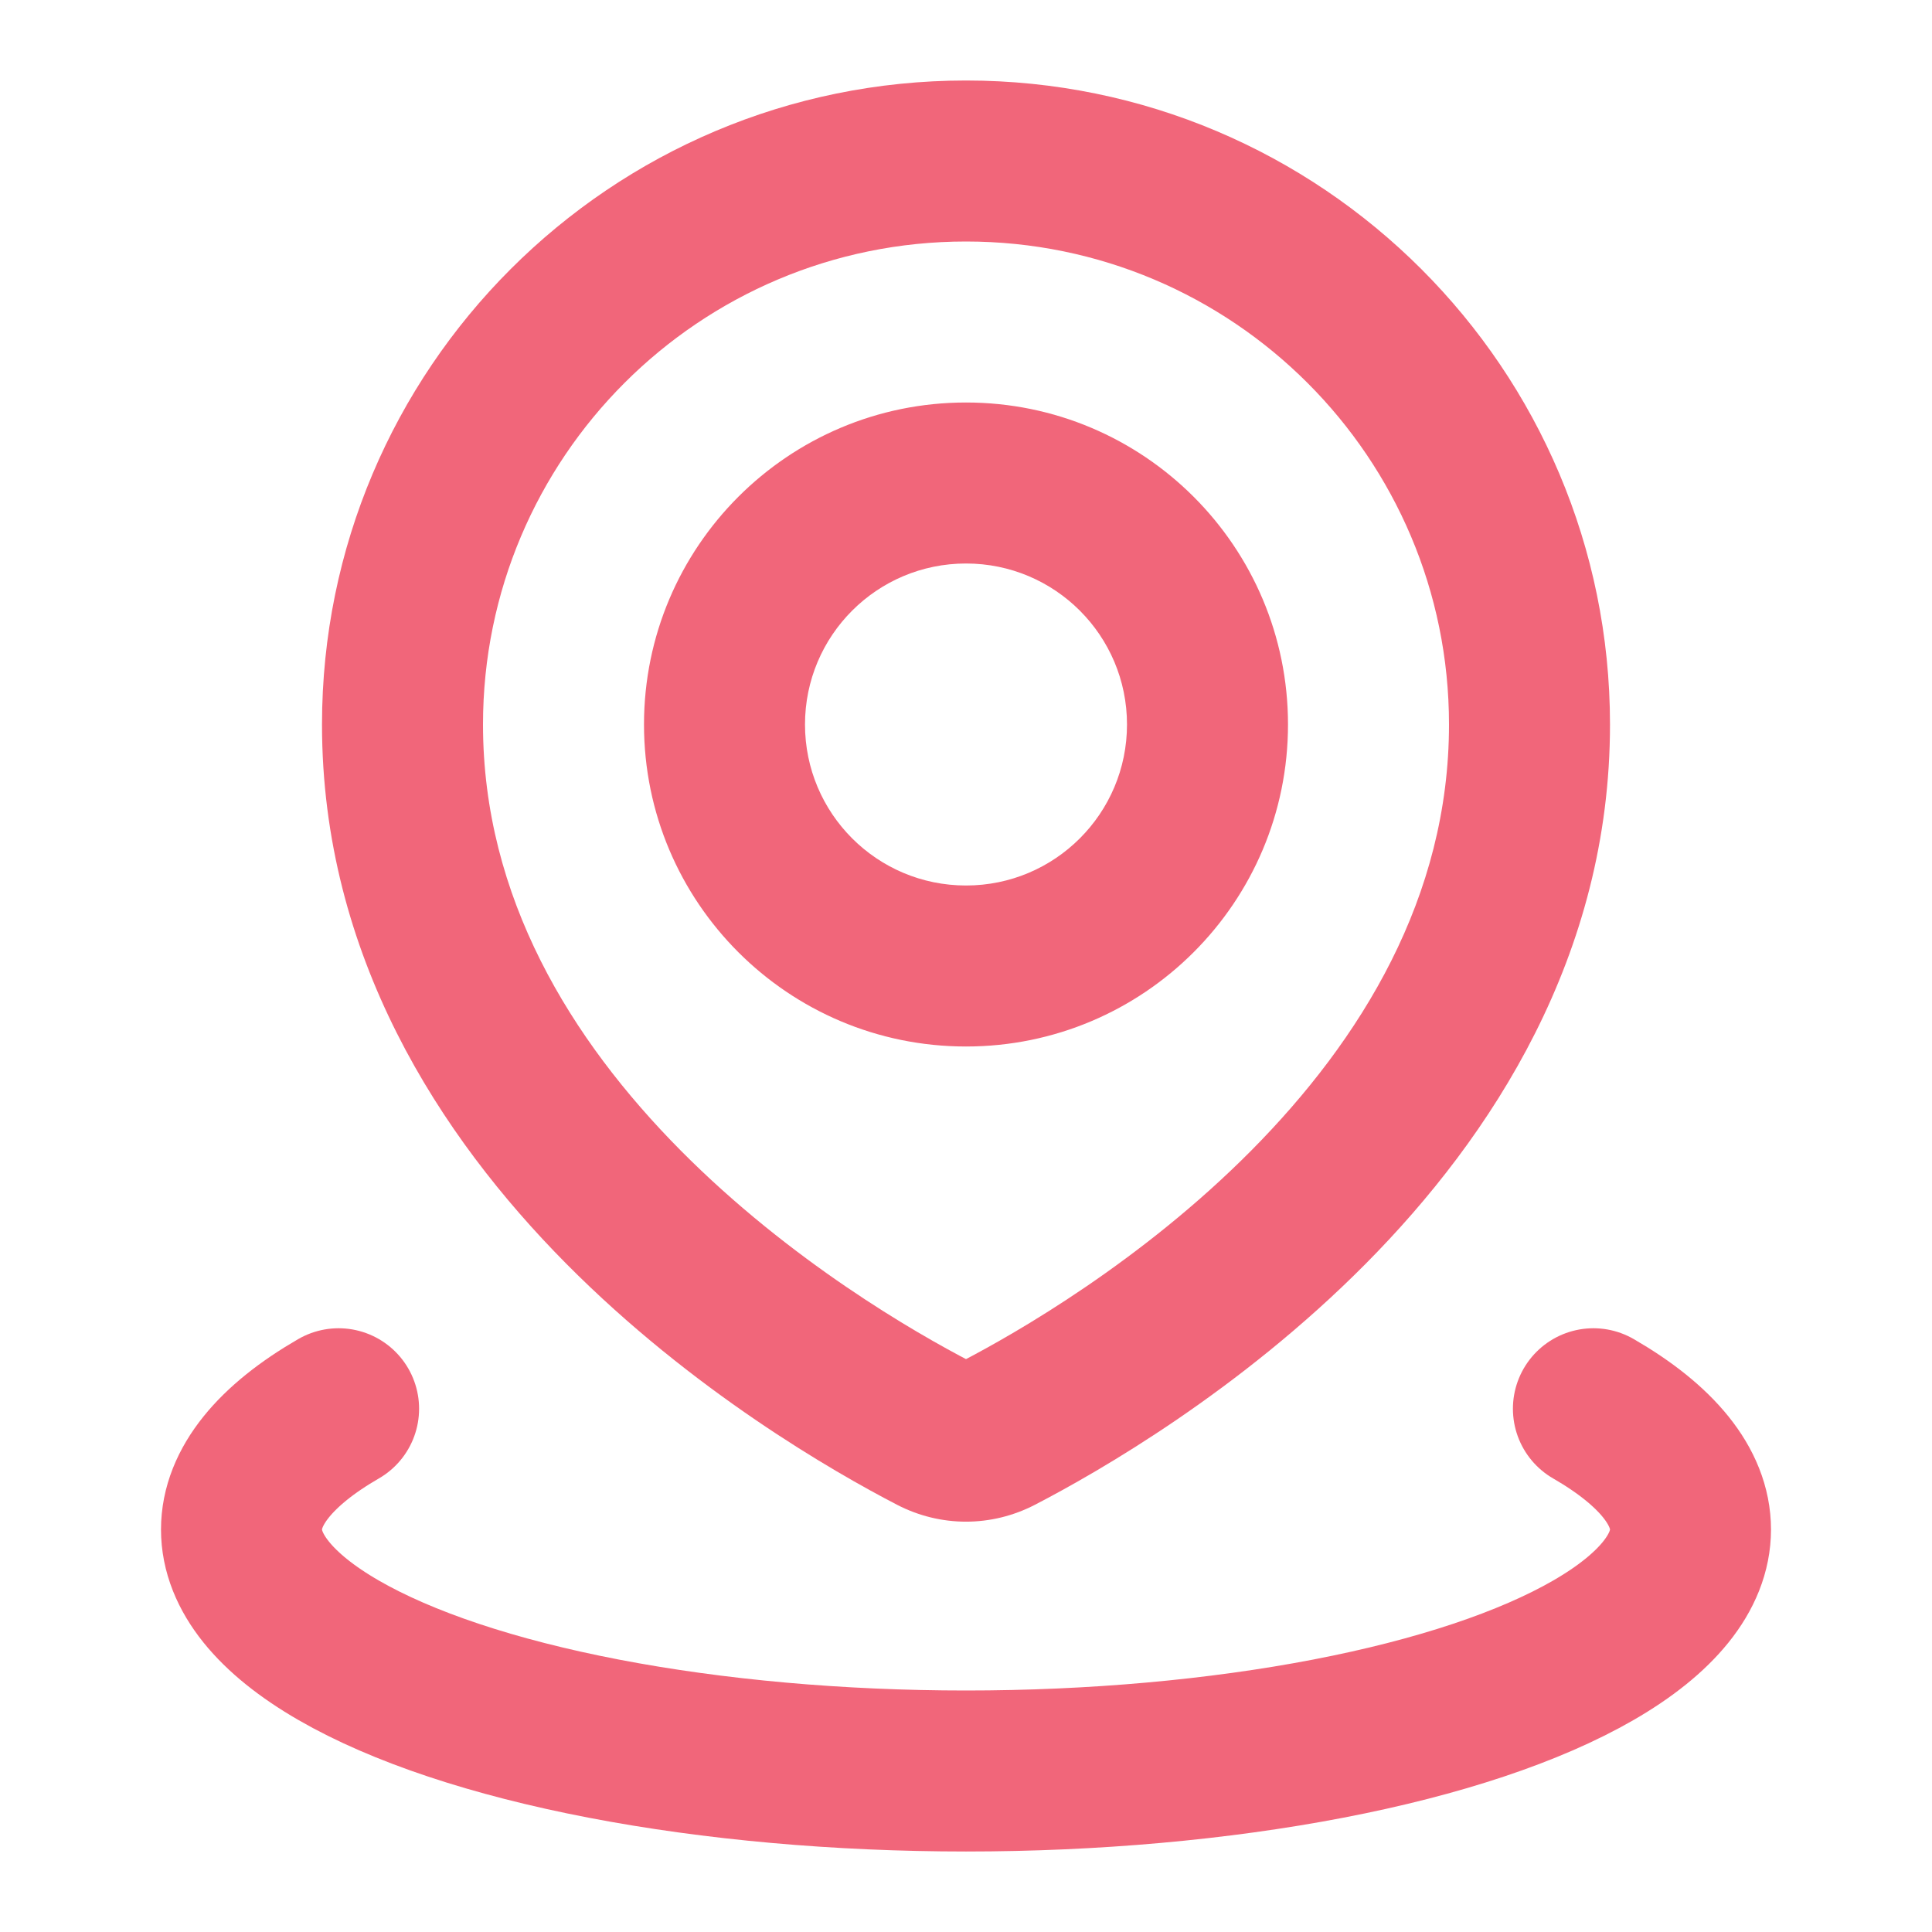
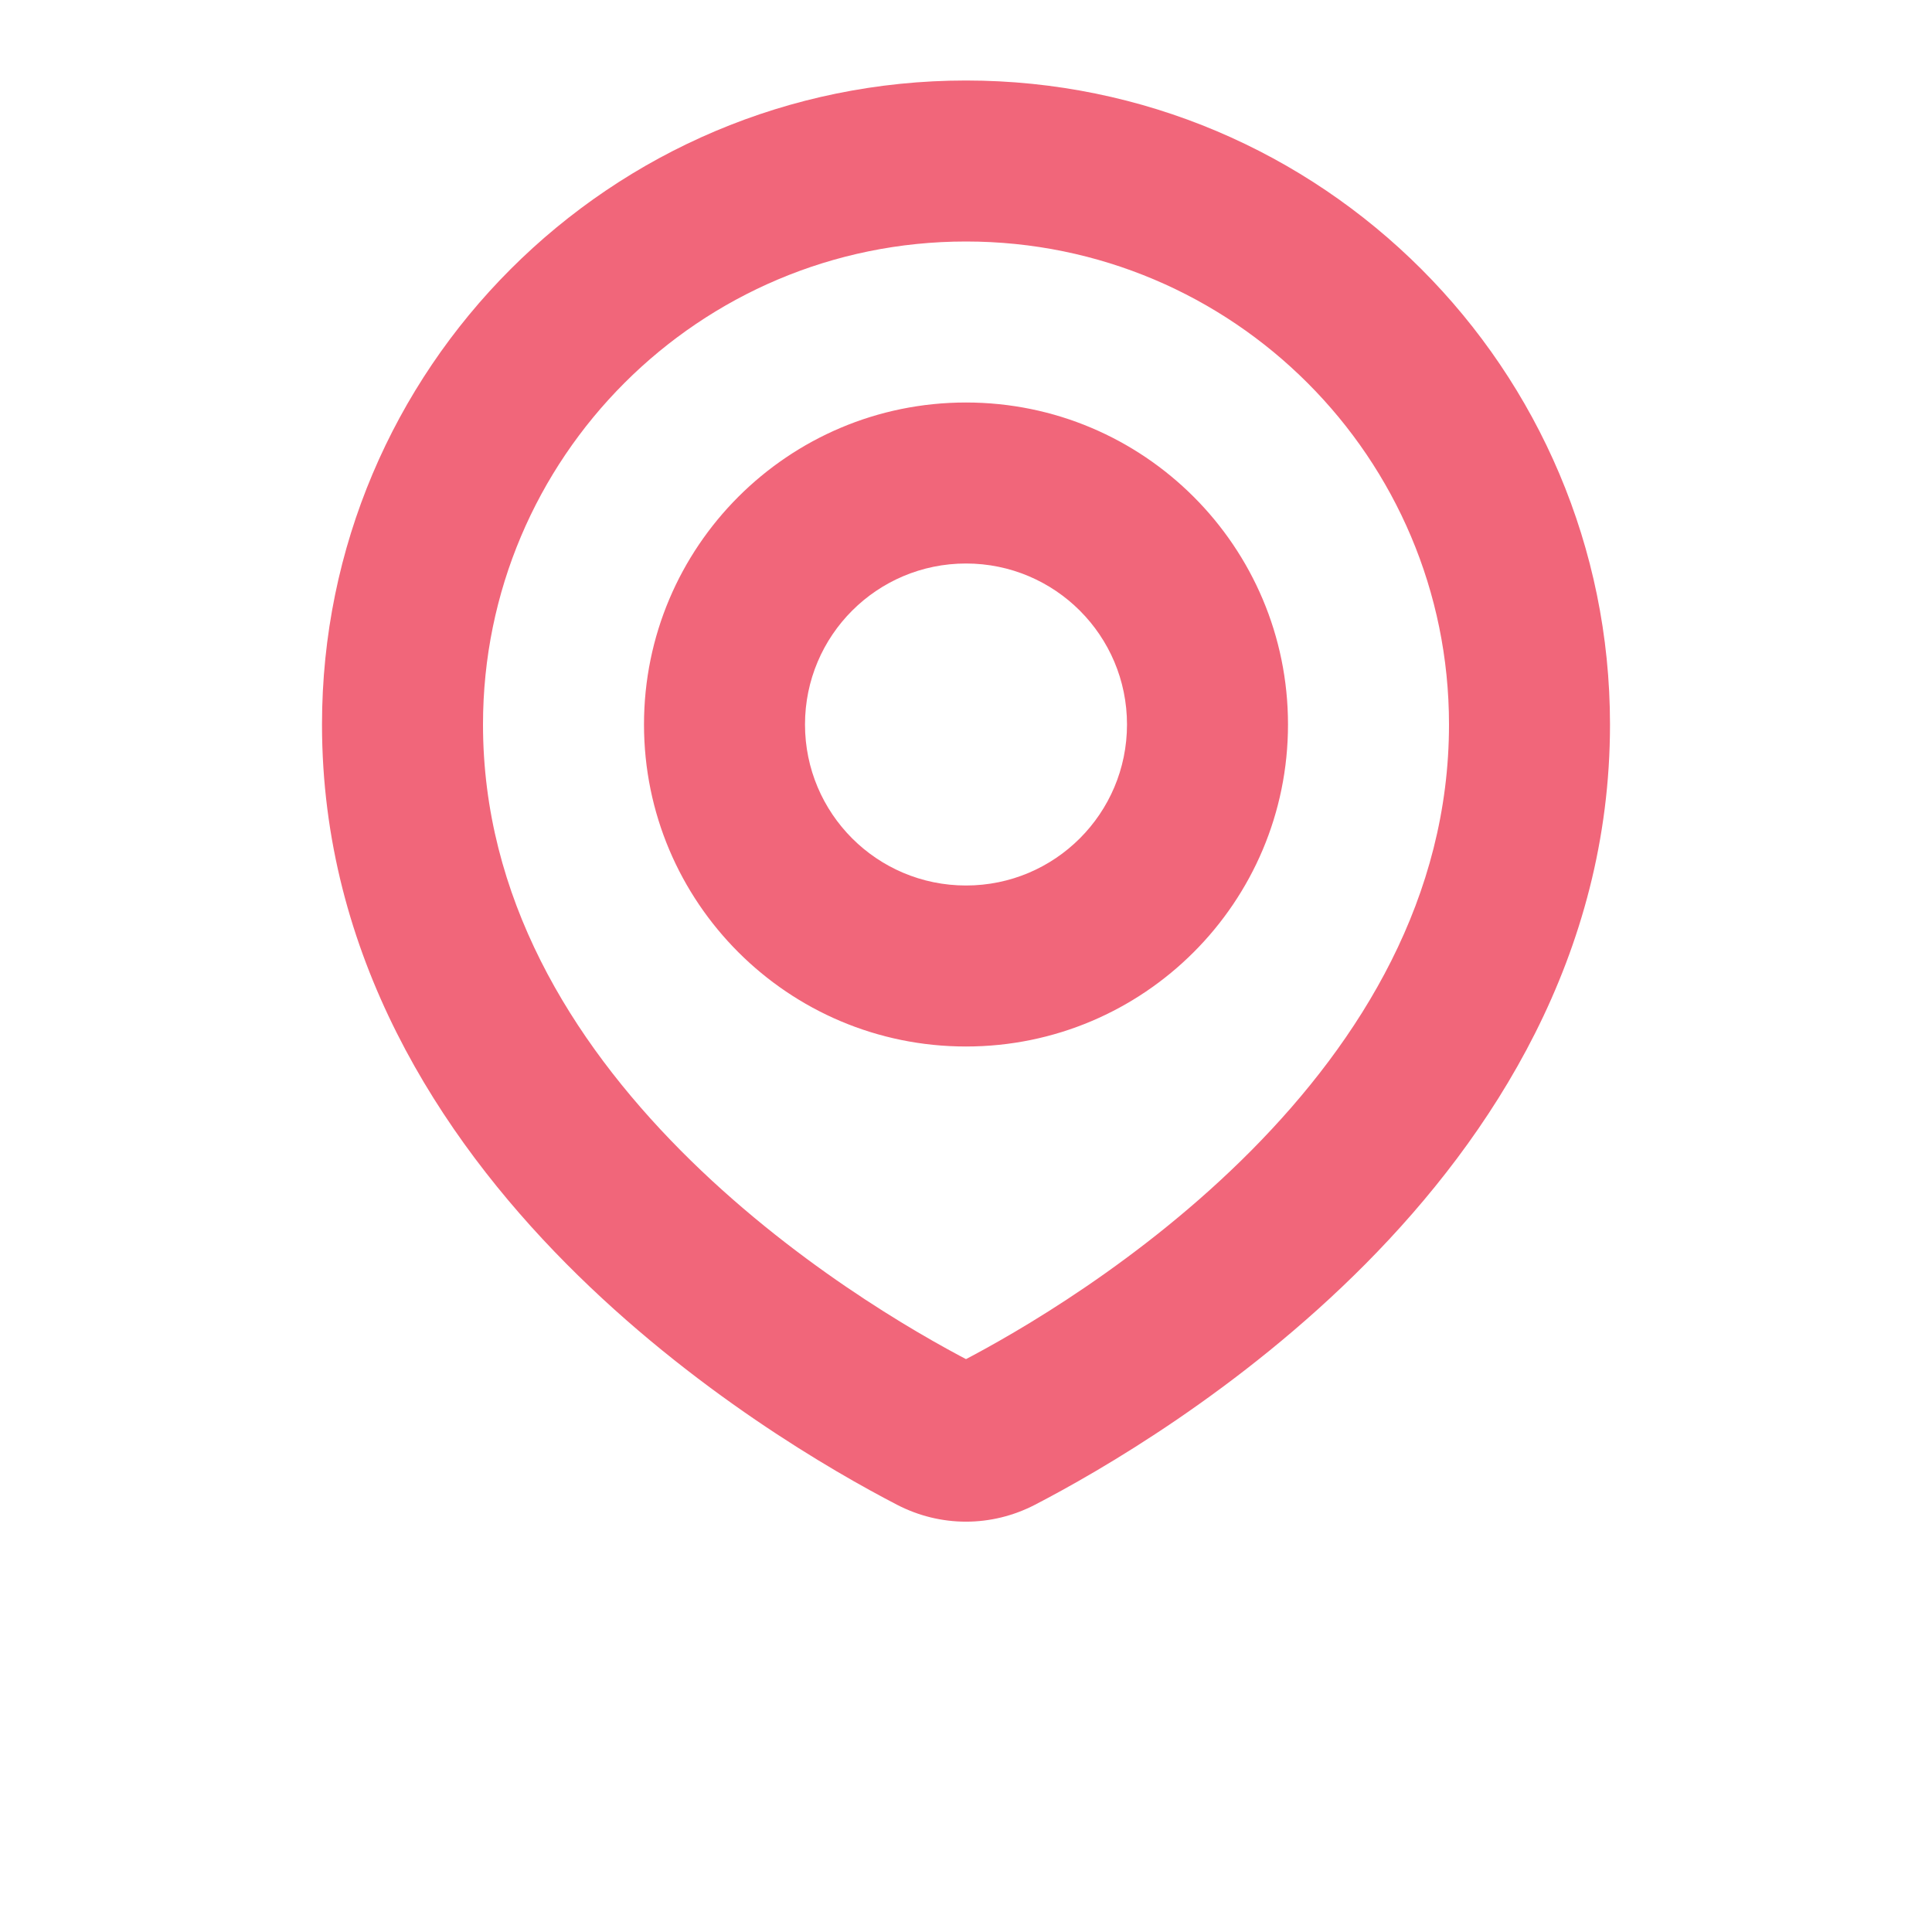
<svg xmlns="http://www.w3.org/2000/svg" width="24" height="24" viewBox="0 0 24 24" fill="none">
  <path d="M12.398 17.804L12.858 18.692L12.858 18.692L12.398 17.804ZM11.602 17.804L11.142 18.692L11.142 18.692L11.602 17.804ZM18 9C18 11.146 16.908 12.916 15.545 14.291C14.183 15.664 12.634 16.555 11.938 16.916L12.858 18.692C13.645 18.284 15.397 17.28 16.965 15.699C18.533 14.118 20 11.871 20 9H18ZM12 3C15.314 3 18 5.686 18 9H20C20 4.582 16.418 1 12 1V3ZM6 9C6 5.686 8.686 3 12 3V1C7.582 1 4 4.582 4 9H6ZM12.062 16.916C11.366 16.555 9.817 15.664 8.455 14.291C7.092 12.916 6 11.146 6 9H4C4 11.871 5.467 14.118 7.035 15.699C8.603 17.28 10.355 18.284 11.142 18.692L12.062 16.916ZM11.938 16.916C11.951 16.909 11.973 16.902 12 16.902C12.027 16.902 12.049 16.909 12.062 16.916L11.142 18.692C11.683 18.973 12.317 18.973 12.858 18.692L11.938 16.916ZM14 9C14 10.105 13.105 11 12 11V13C14.209 13 16 11.209 16 9H14ZM12 7C13.105 7 14 7.895 14 9H16C16 6.791 14.209 5 12 5V7ZM10 9C10 7.895 10.895 7 12 7V5C9.791 5 8 6.791 8 9H10ZM12 11C10.895 11 10 10.105 10 9H8C8 11.209 9.791 13 12 13V11Z" fill="#F1667A" />
-   <path d="M19.794 17.5C20.584 17.956 21 18.473 21 19C21 19.527 20.584 20.044 19.794 20.5C19.004 20.956 17.868 21.335 16.5 21.598C15.132 21.861 13.58 22 12 22C10.42 22 8.868 21.861 7.5 21.598C6.132 21.335 4.996 20.956 4.206 20.5C3.416 20.044 3 19.527 3 19C3 18.473 3.416 17.956 4.206 17.5" stroke="#F1667A" stroke-width="2" stroke-linecap="round" />
</svg>